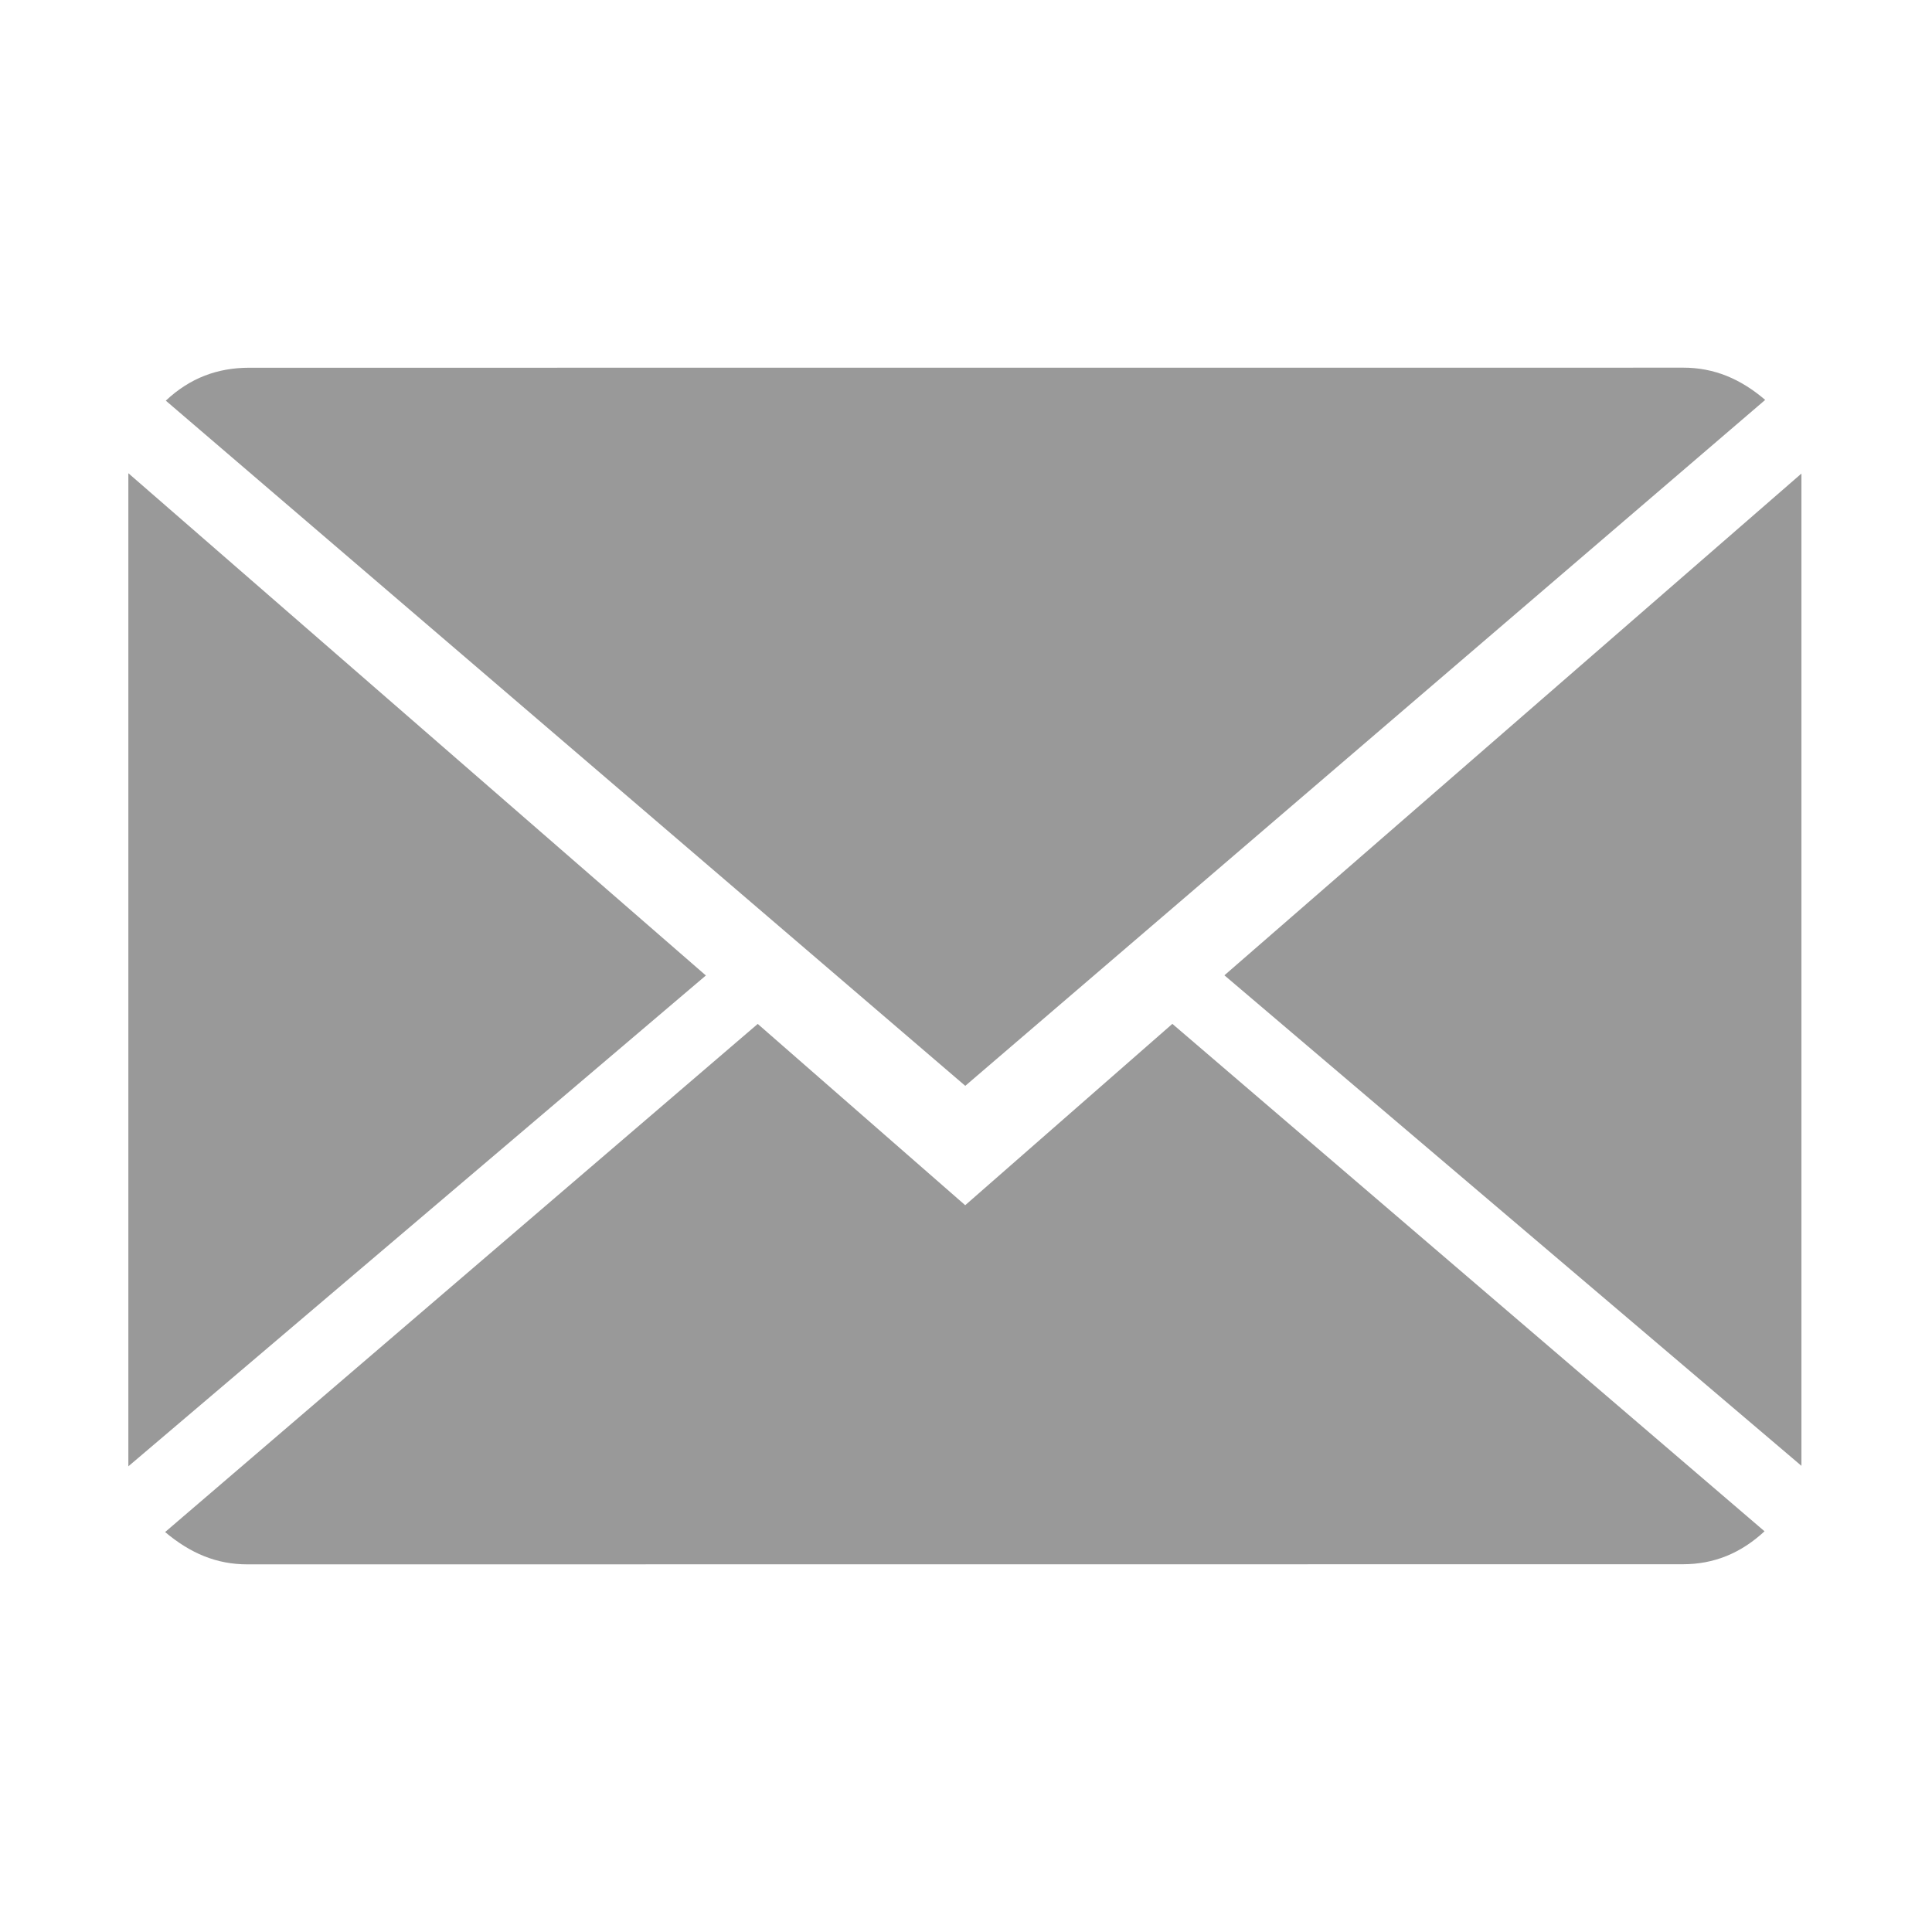
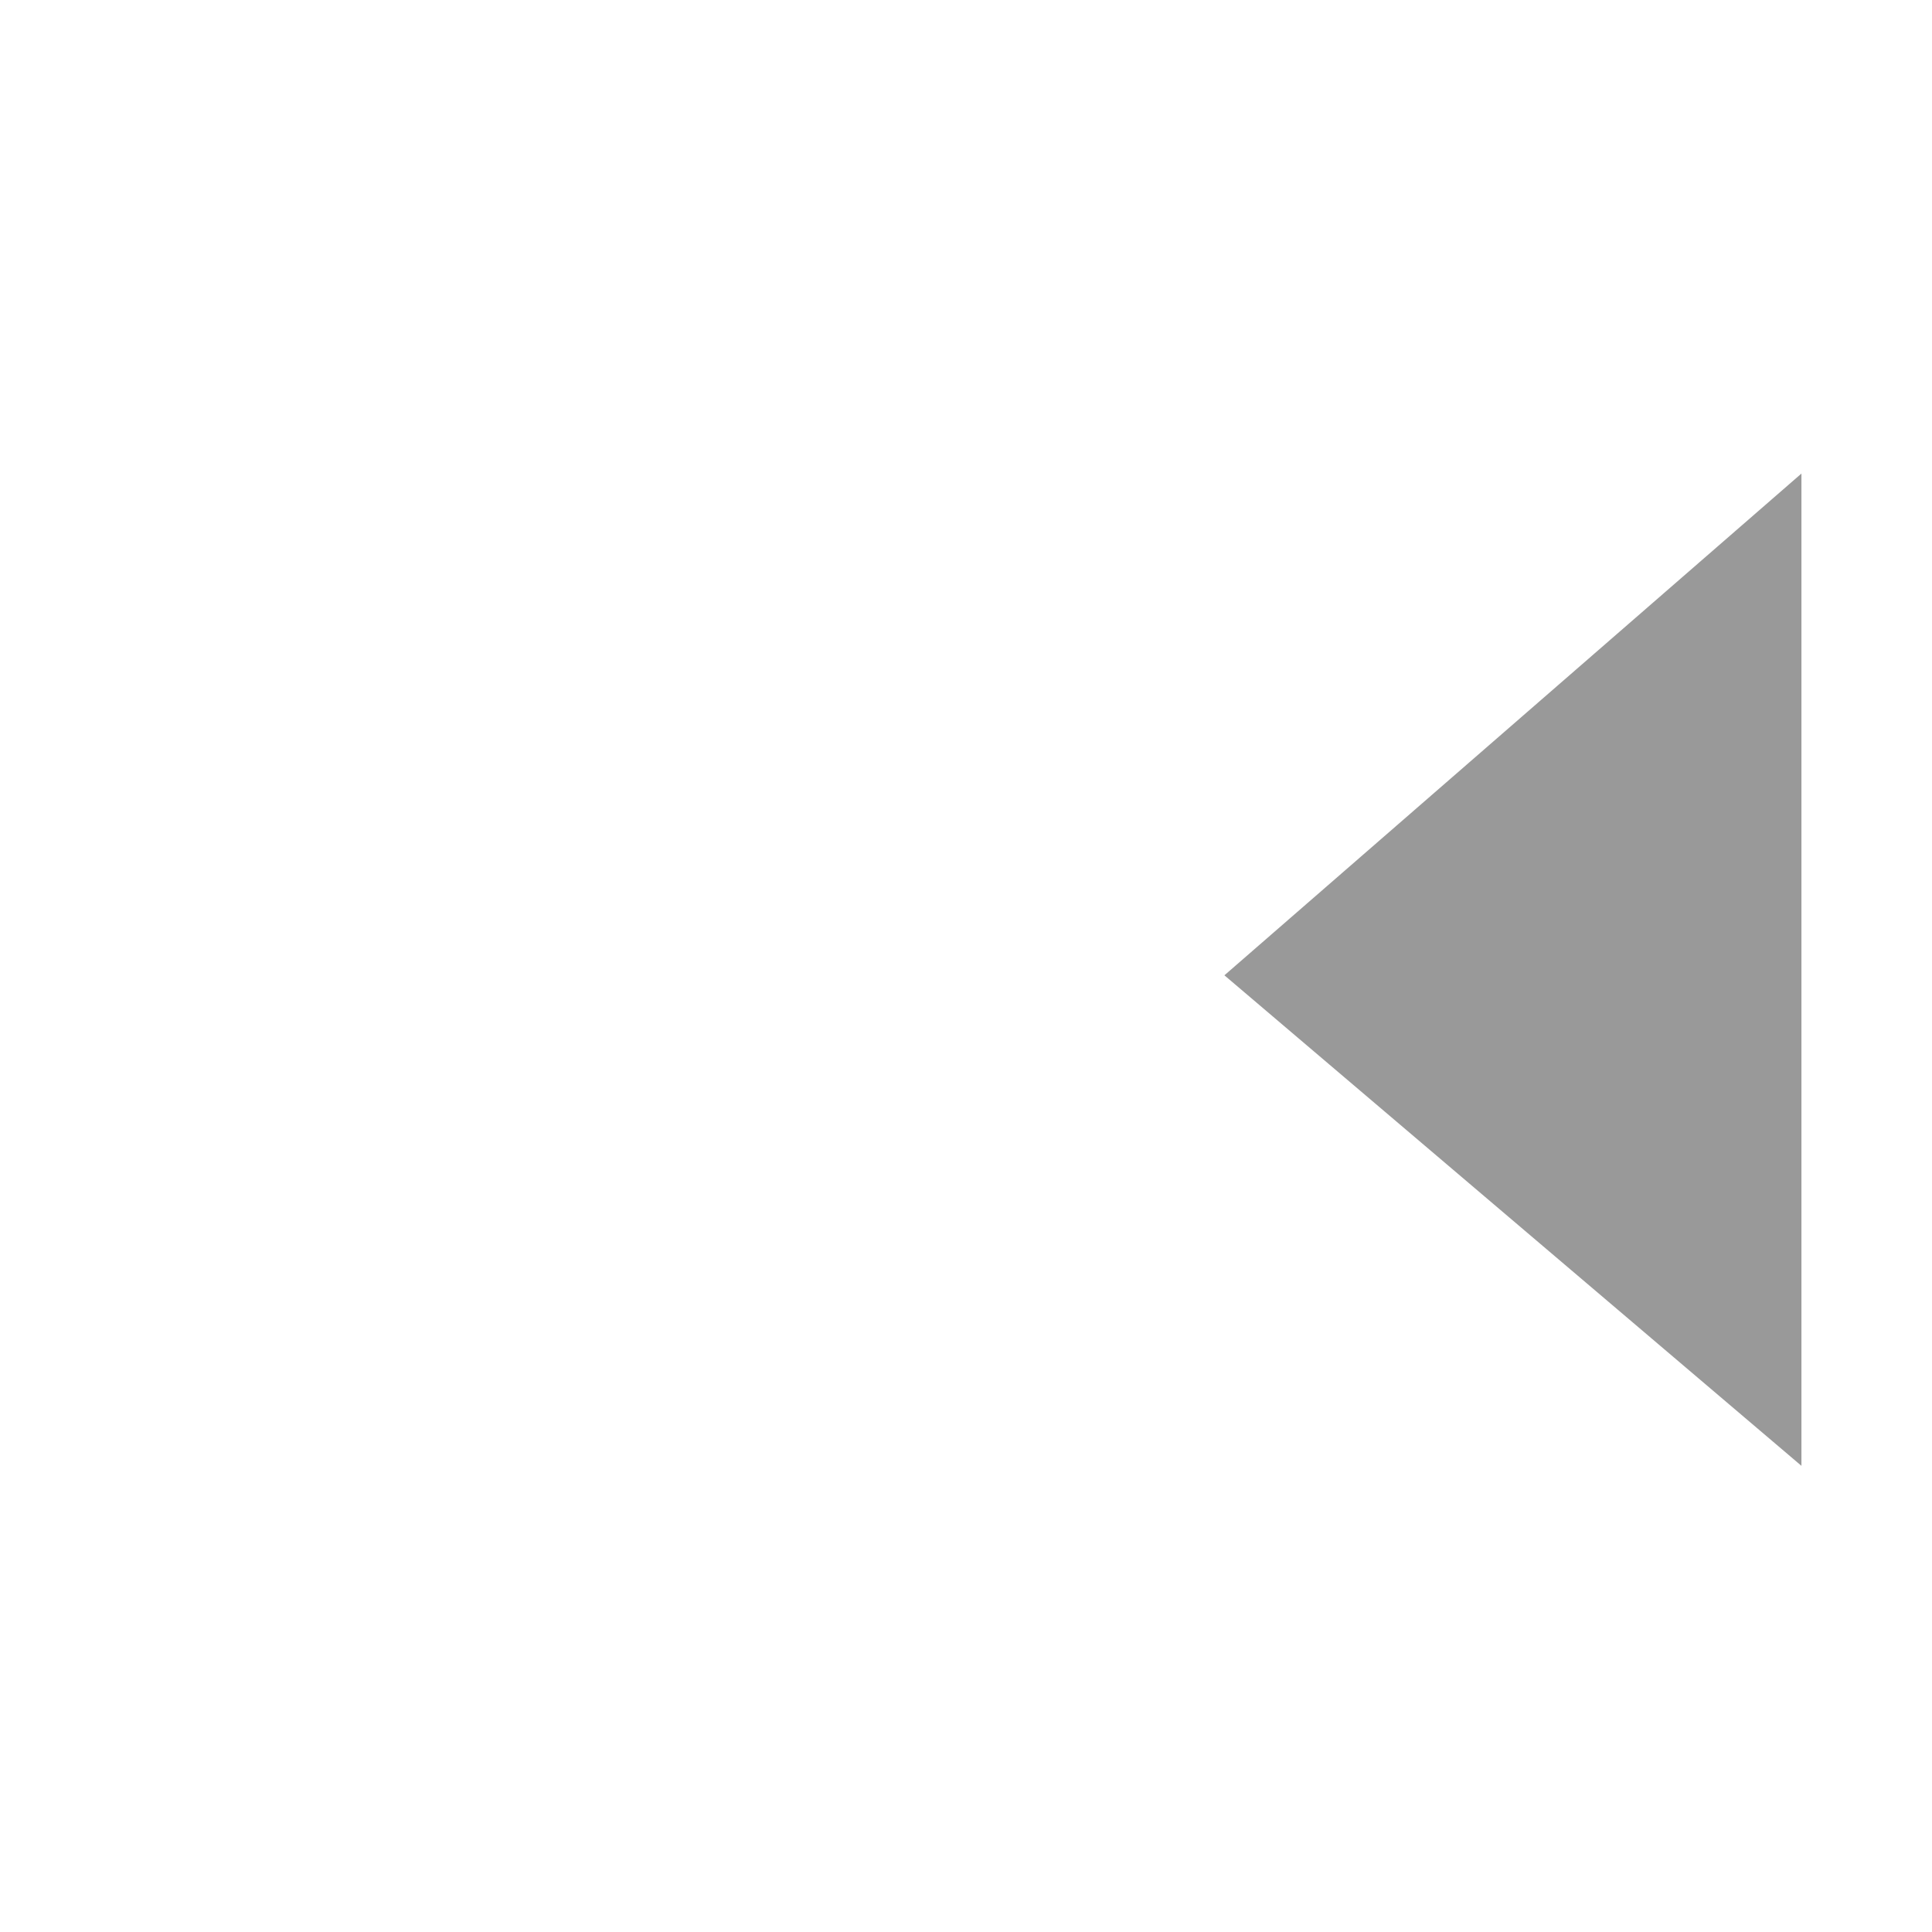
<svg xmlns="http://www.w3.org/2000/svg" version="1.1" id="Слой_1" x="0px" y="0px" width="100px" height="100px" viewBox="0 0 100 100" enable-background="new 0 0 100 100" xml:space="preserve">
  <g>
-     <path fill="#999999" d="M49.962,56.203C36.155,44.369,22.388,32.57,8.582,20.738c1.258-1.183,2.692-1.704,4.318-1.704   c18.837-0.004,37.673-0.002,56.51-0.002c5.903,0,11.805,0.003,17.708-0.002c1.613-0.001,2.98,0.584,4.248,1.669   C77.54,32.555,63.772,44.36,49.962,56.203z" />
-     <path fill="#999999" d="M8.546,79.299c10.24-8.78,20.419-17.508,30.674-26.301c3.572,3.121,7.124,6.225,10.739,9.383   c3.565-3.121,7.114-6.228,10.722-9.386c10.225,8.762,20.424,17.5,30.651,26.264c-1.235,1.144-2.627,1.706-4.224,1.706   C62.339,80.97,37.569,80.968,12.8,80.971C11.217,80.971,9.863,80.407,8.546,79.299z" />
    <path fill="#999999" d="M93.242,75.871c-10.01-8.509-19.905-16.92-29.867-25.389c9.964-8.664,19.861-17.27,29.867-25.971   C93.242,41.669,93.242,58.691,93.242,75.871z" />
-     <path fill="#999999" d="M6.644,75.896c0-17.2,0-34.212,0-51.402C16.65,33.196,26.544,41.8,36.536,50.491   C26.578,58.955,16.683,67.365,6.644,75.896z" />
  </g>
</svg>